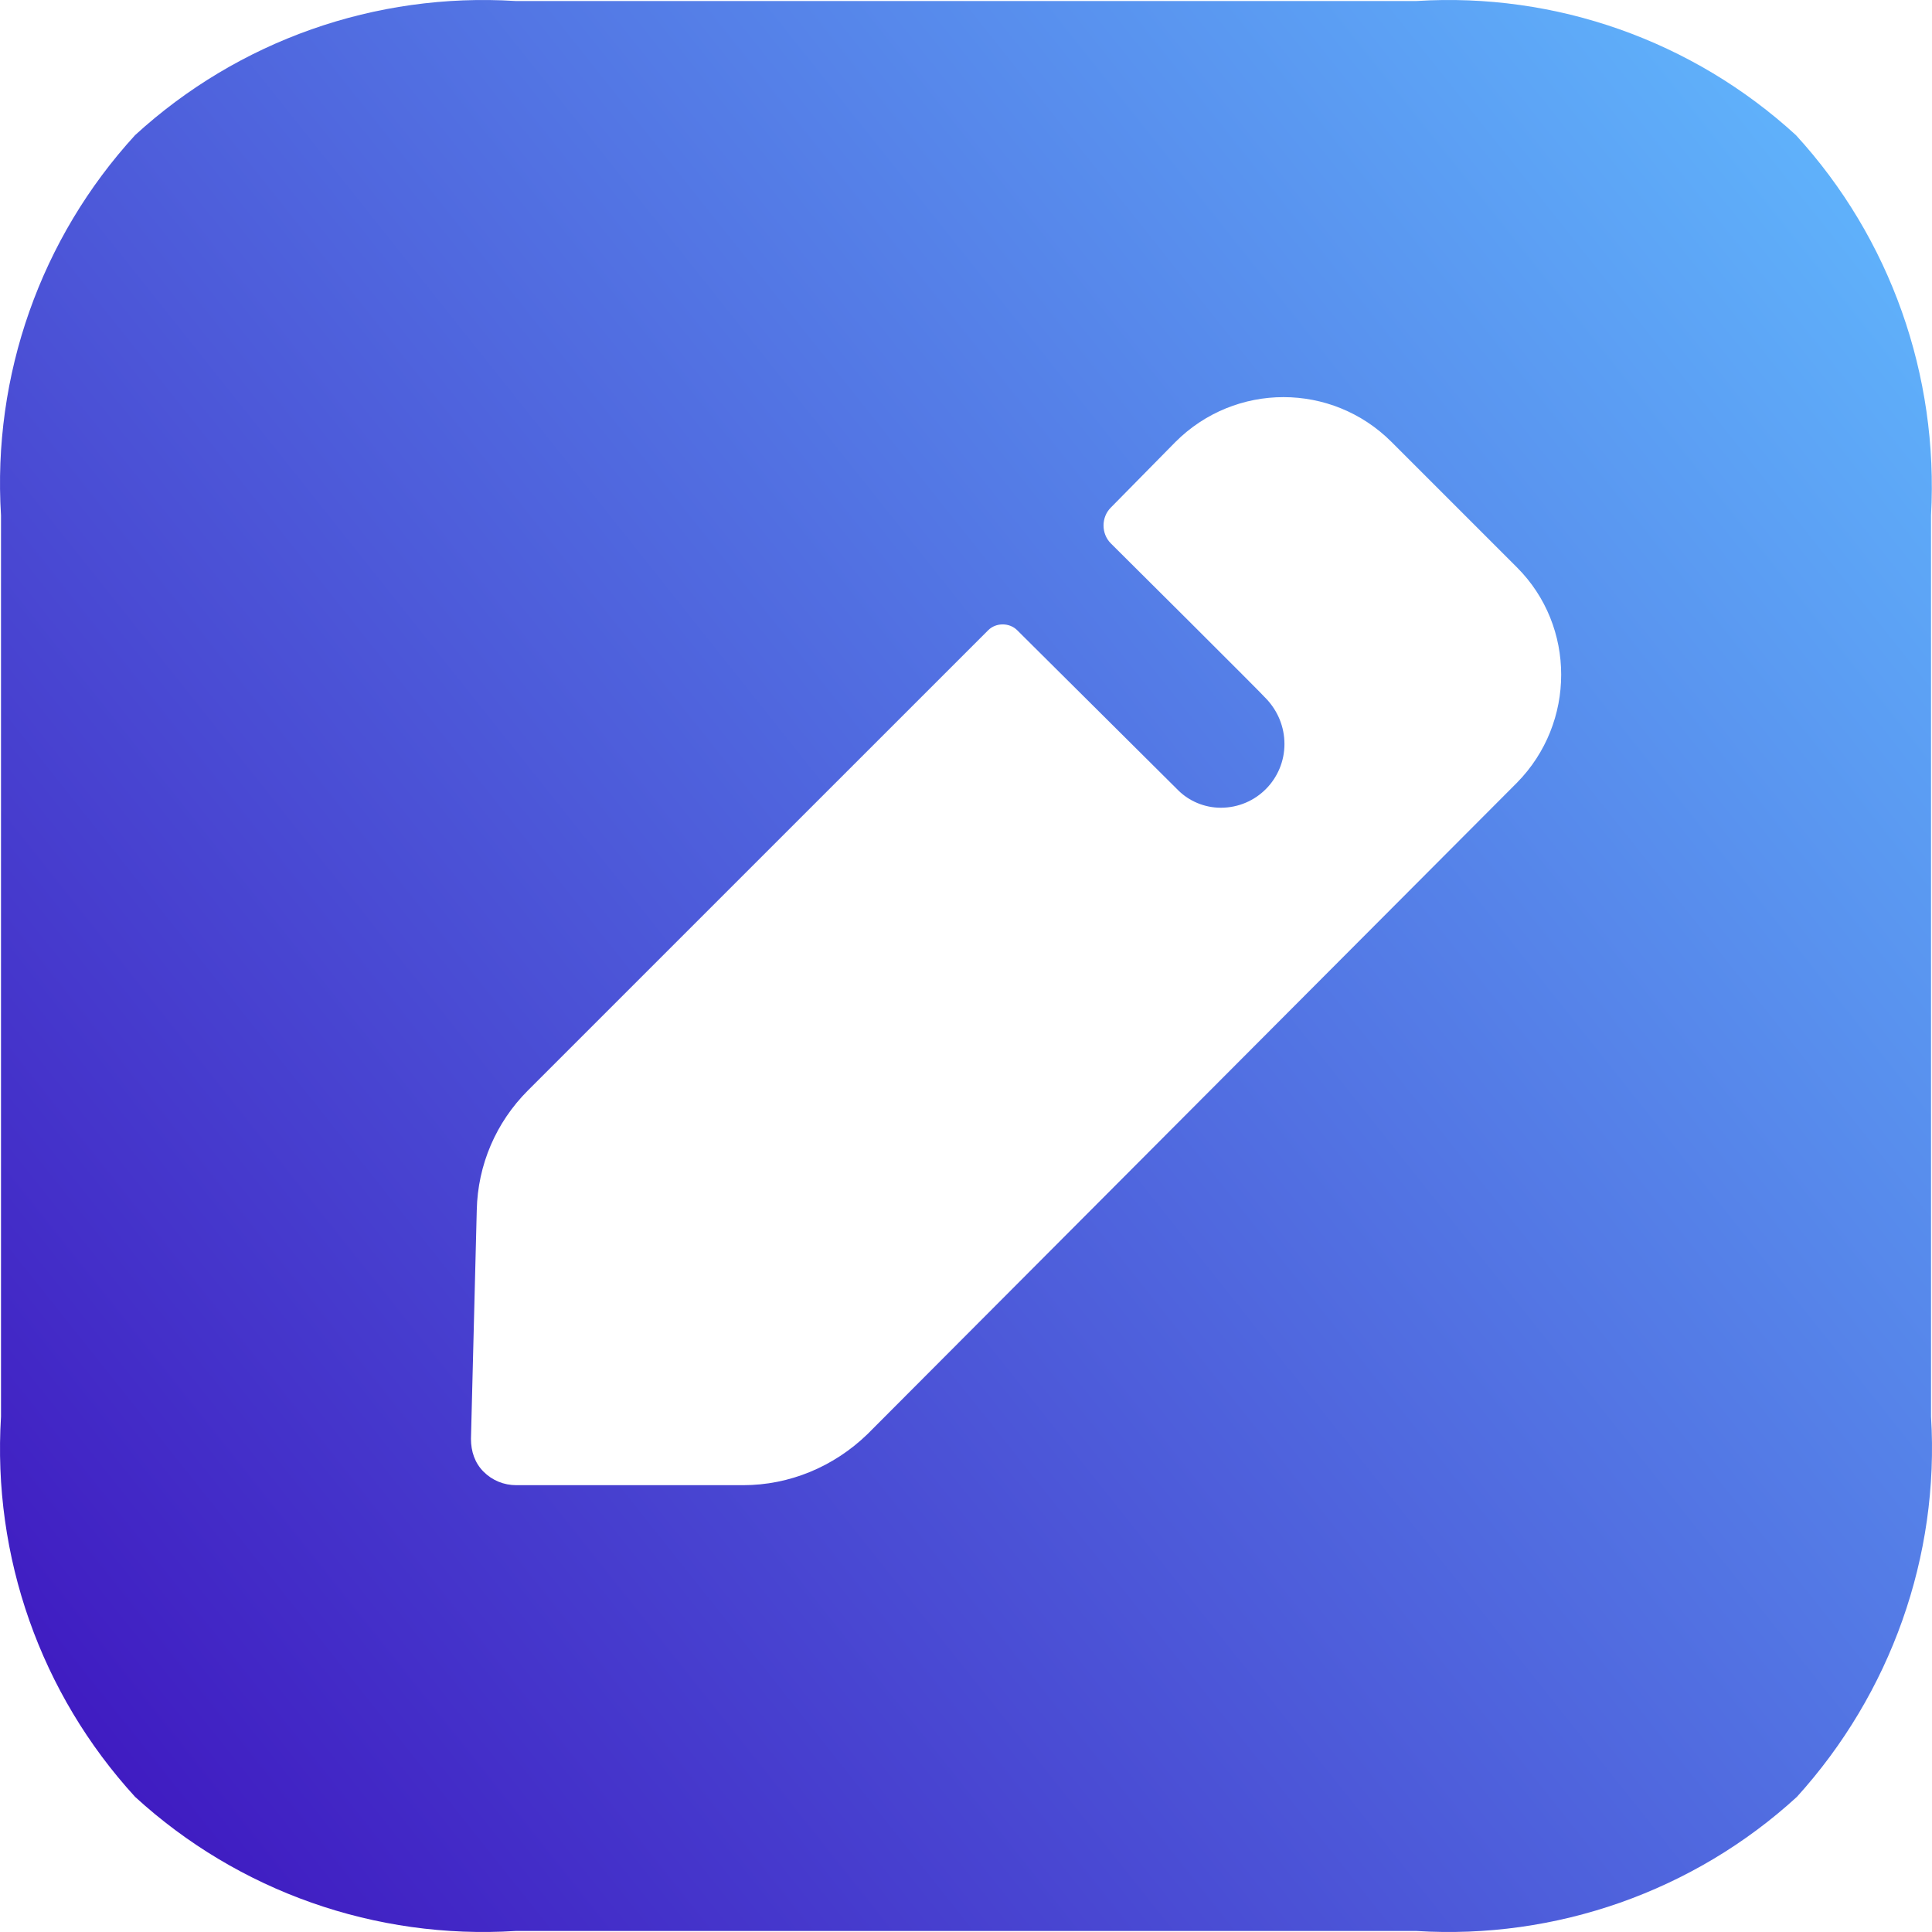
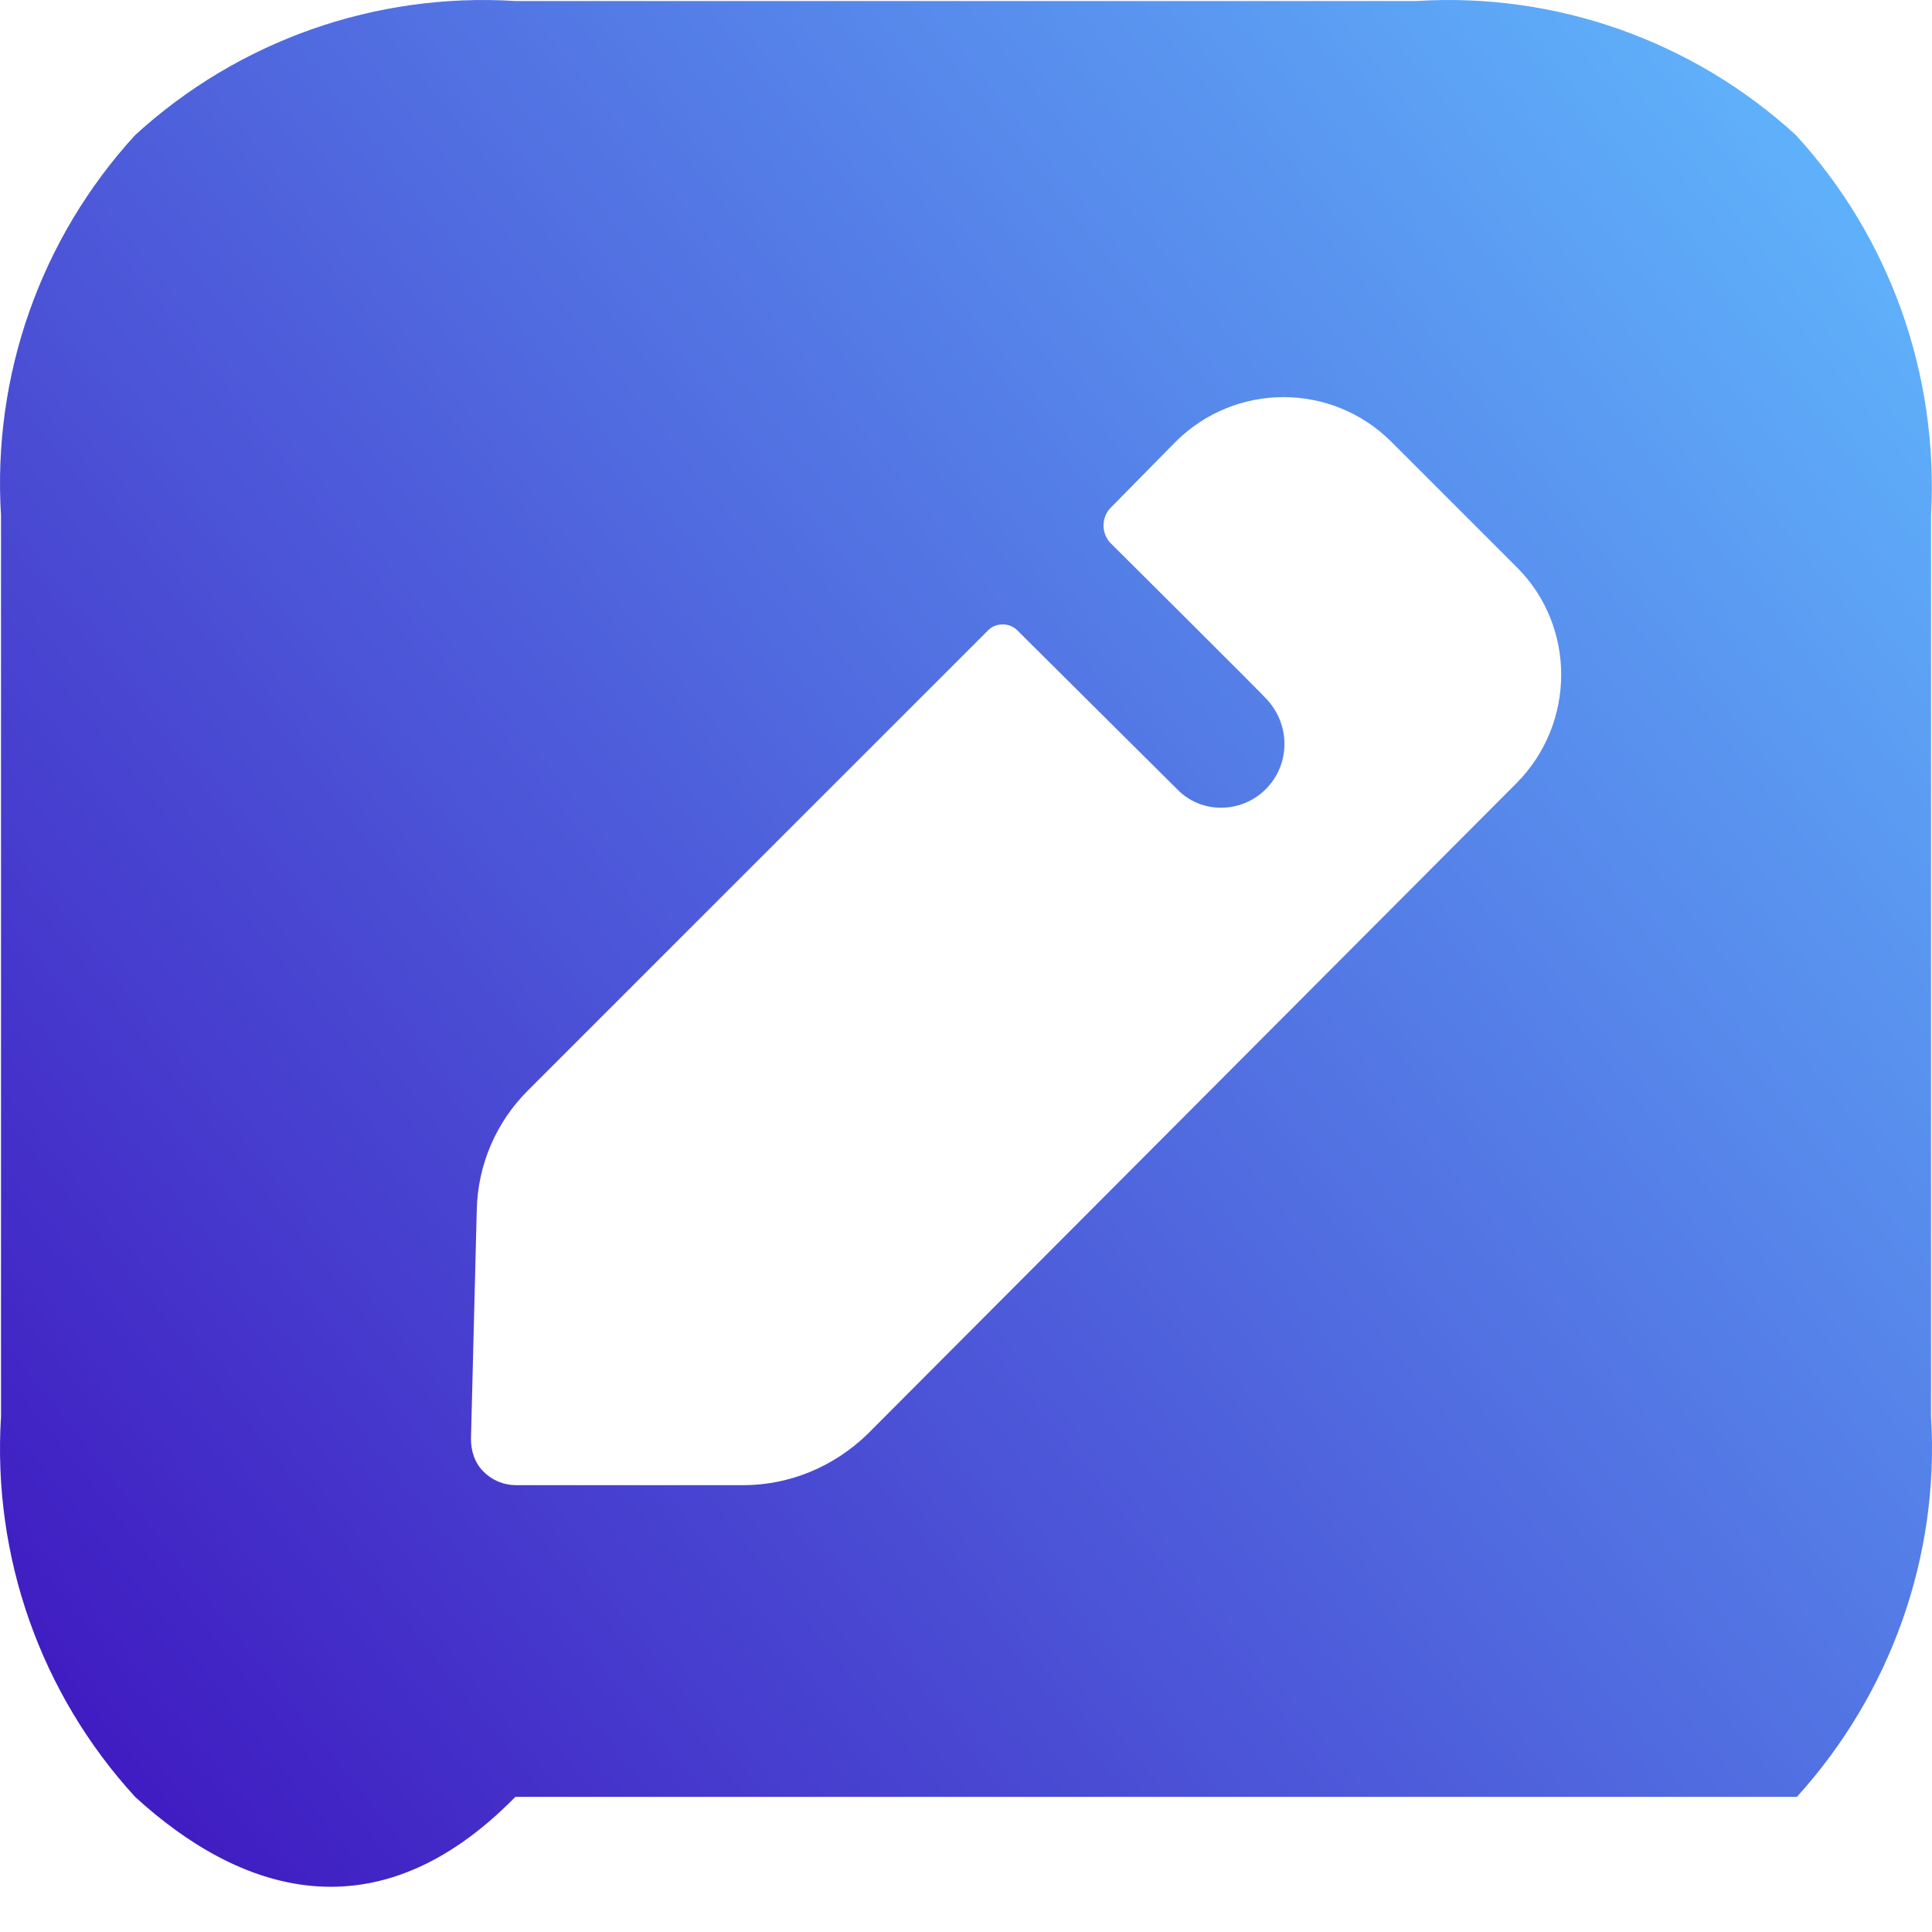
<svg xmlns="http://www.w3.org/2000/svg" width="48" height="48" viewBox="0 0 48 48" fill="none">
-   <path fill-rule="evenodd" clip-rule="evenodd" d="M35.197 0.025C38.649 -0.191 42.054 1.008 44.619 3.357C46.969 5.923 48.167 9.327 47.976 12.804V35.196C48.191 38.673 46.969 42.077 44.643 44.643C42.078 46.992 38.649 48.191 35.197 47.975H12.804C9.327 48.191 5.923 46.992 3.357 44.643C1.008 42.077 -0.191 38.673 0.025 35.196V12.804C-0.191 9.327 1.008 5.923 3.357 3.357C5.923 1.008 9.327 -0.191 12.804 0.025H35.197ZM21.555 35.628L37.69 19.445C39.153 17.958 39.153 15.561 37.69 14.098L34.573 10.981C33.087 9.495 30.689 9.495 29.203 10.981L27.597 12.612C27.357 12.851 27.357 13.259 27.597 13.499C27.597 13.499 31.409 17.287 31.481 17.383C31.744 17.671 31.912 18.054 31.912 18.486C31.912 19.349 31.217 20.068 30.33 20.068C29.922 20.068 29.539 19.9 29.275 19.637L25.271 15.657C25.079 15.465 24.744 15.465 24.552 15.657L13.115 27.093C12.324 27.884 11.869 28.939 11.845 30.066L11.701 35.748C11.701 36.059 11.797 36.347 12.013 36.563C12.228 36.779 12.516 36.899 12.828 36.899H18.462C19.613 36.899 20.716 36.443 21.555 35.628Z" fill="url(#paint0_linear_2504_16152)" />
+   <path fill-rule="evenodd" clip-rule="evenodd" d="M35.197 0.025C38.649 -0.191 42.054 1.008 44.619 3.357C46.969 5.923 48.167 9.327 47.976 12.804V35.196C48.191 38.673 46.969 42.077 44.643 44.643H12.804C9.327 48.191 5.923 46.992 3.357 44.643C1.008 42.077 -0.191 38.673 0.025 35.196V12.804C-0.191 9.327 1.008 5.923 3.357 3.357C5.923 1.008 9.327 -0.191 12.804 0.025H35.197ZM21.555 35.628L37.69 19.445C39.153 17.958 39.153 15.561 37.69 14.098L34.573 10.981C33.087 9.495 30.689 9.495 29.203 10.981L27.597 12.612C27.357 12.851 27.357 13.259 27.597 13.499C27.597 13.499 31.409 17.287 31.481 17.383C31.744 17.671 31.912 18.054 31.912 18.486C31.912 19.349 31.217 20.068 30.33 20.068C29.922 20.068 29.539 19.9 29.275 19.637L25.271 15.657C25.079 15.465 24.744 15.465 24.552 15.657L13.115 27.093C12.324 27.884 11.869 28.939 11.845 30.066L11.701 35.748C11.701 36.059 11.797 36.347 12.013 36.563C12.228 36.779 12.516 36.899 12.828 36.899H18.462C19.613 36.899 20.716 36.443 21.555 35.628Z" fill="url(#paint0_linear_2504_16152)" />
  <defs>
    <linearGradient id="paint0_linear_2504_16152" x1="0.001" y1="47.948" x2="52.795" y2="5.938" gradientUnits="userSpaceOnUse">
      <stop stop-color="#3D10BD" />
      <stop offset="1" stop-color="#62BDFF" />
      <stop offset="1" stop-color="#62BDFF" />
    </linearGradient>
  </defs>
</svg>